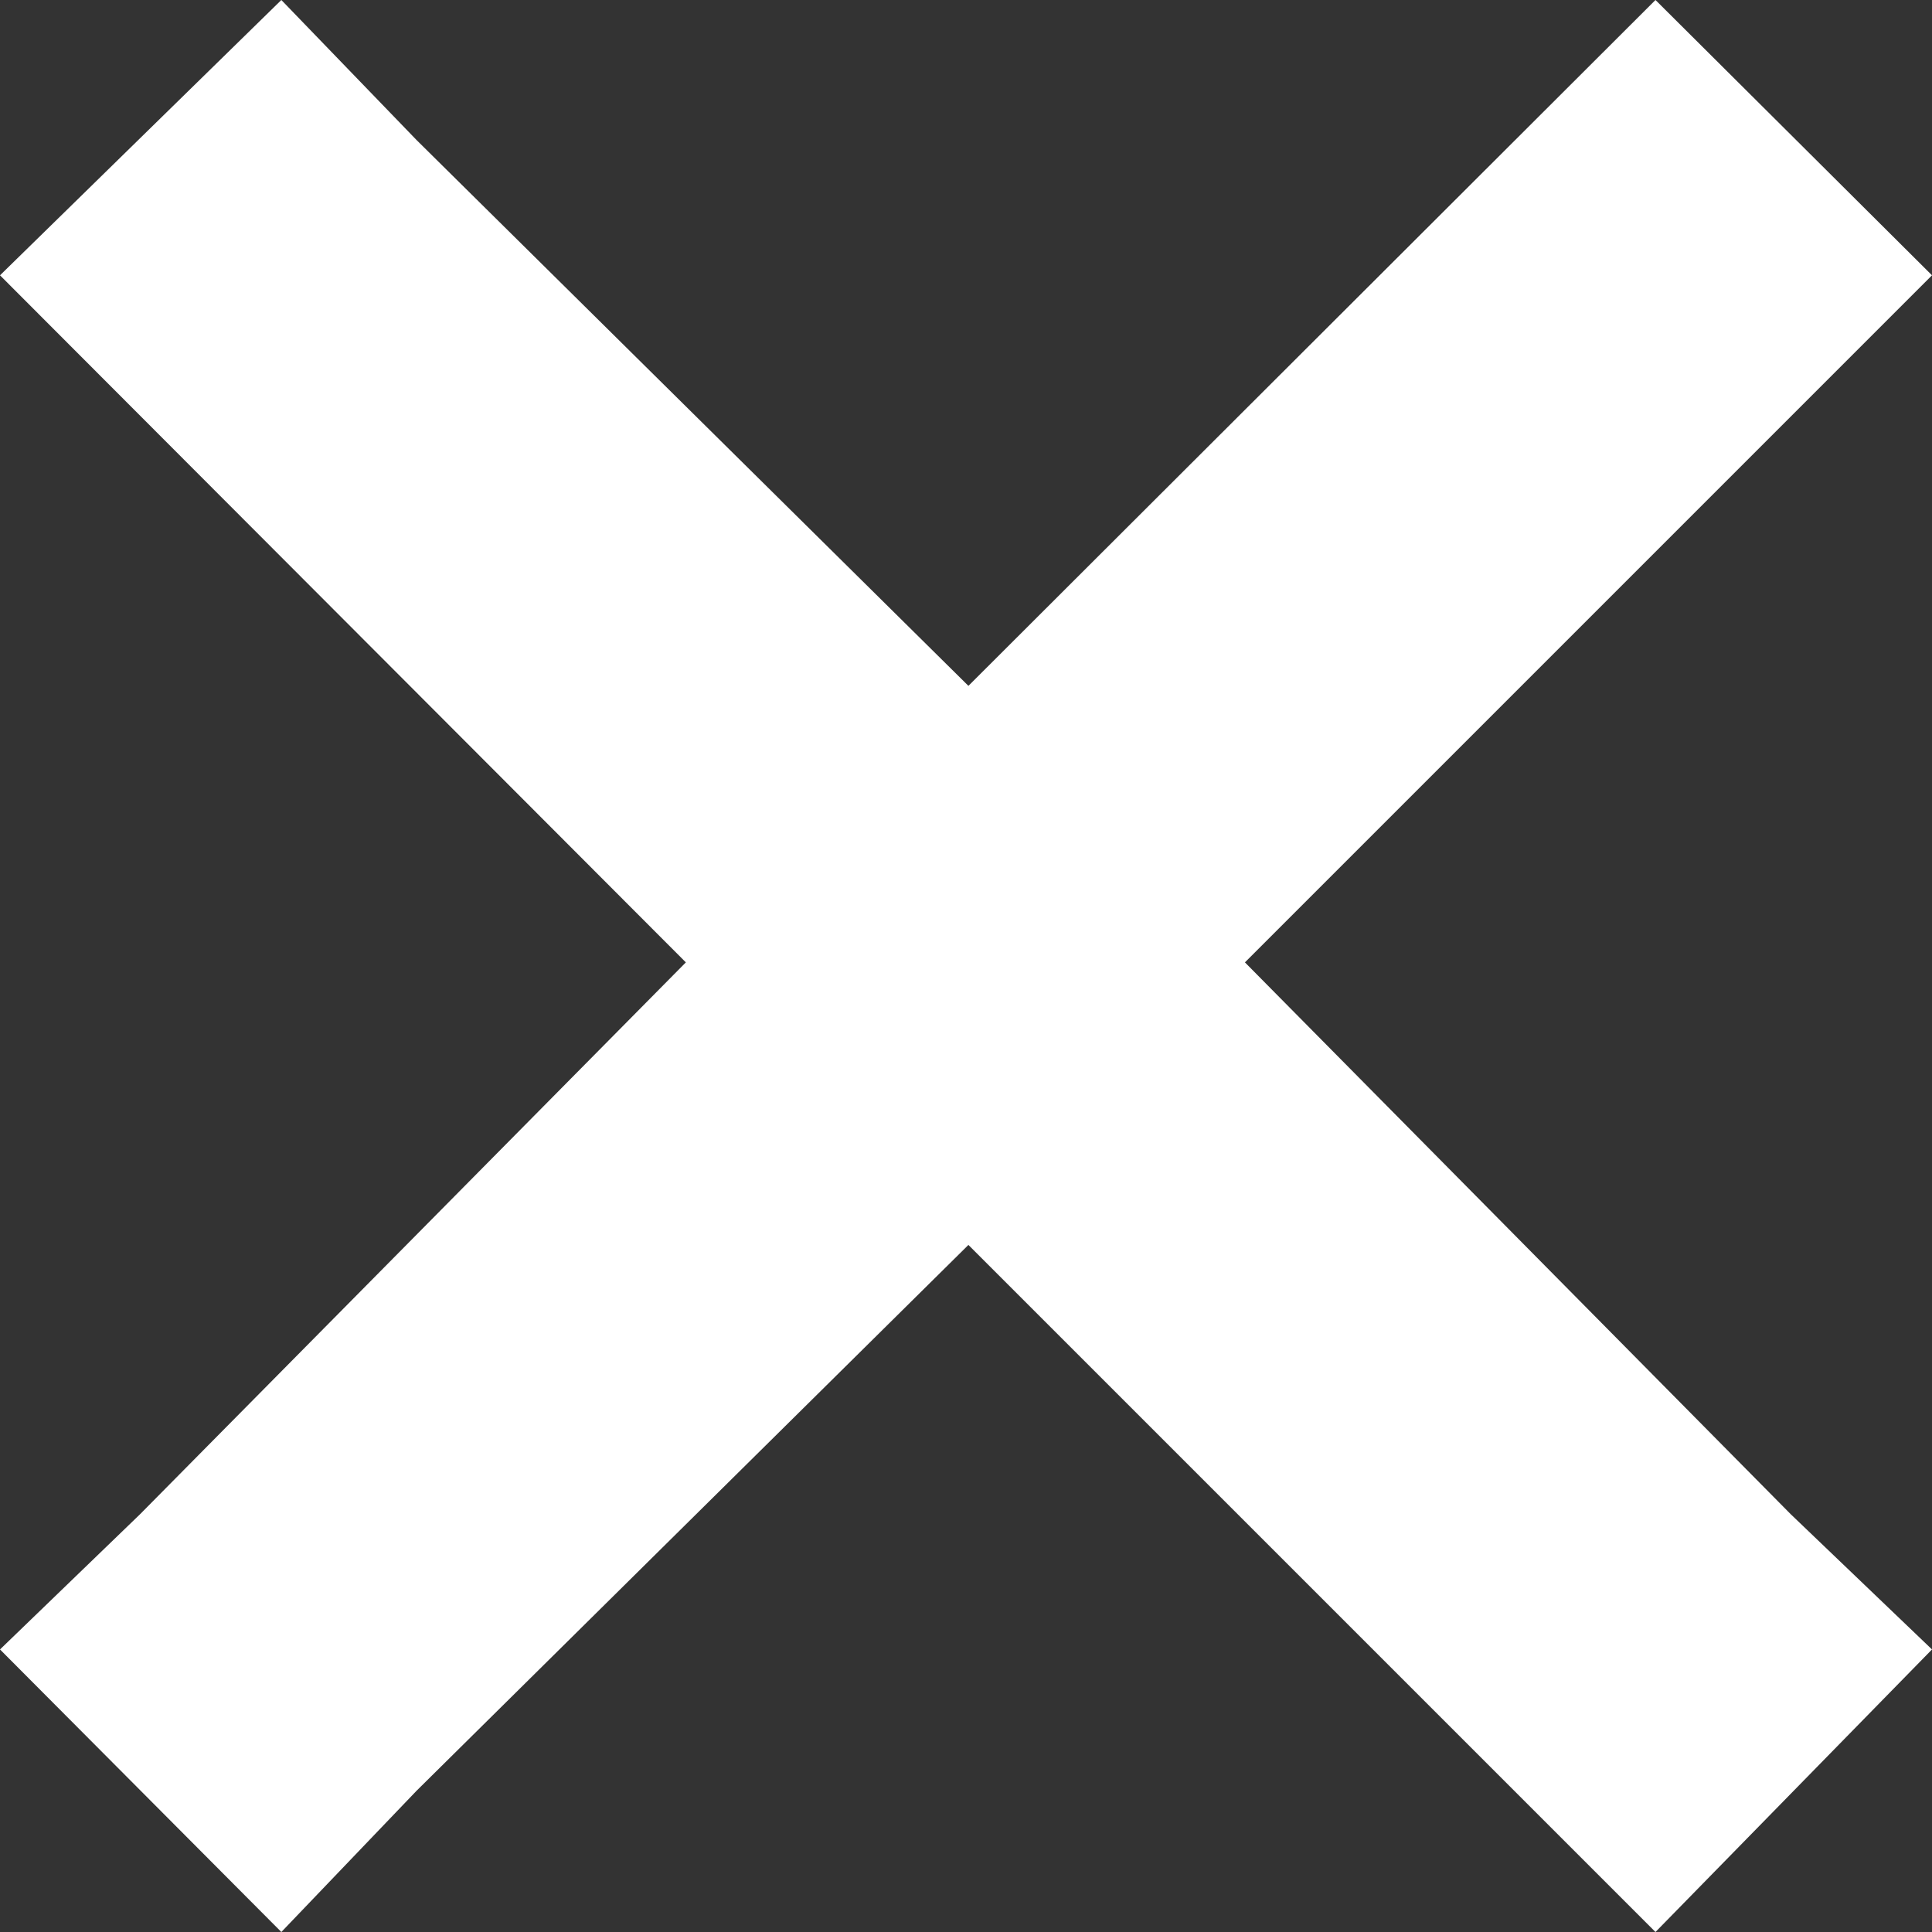
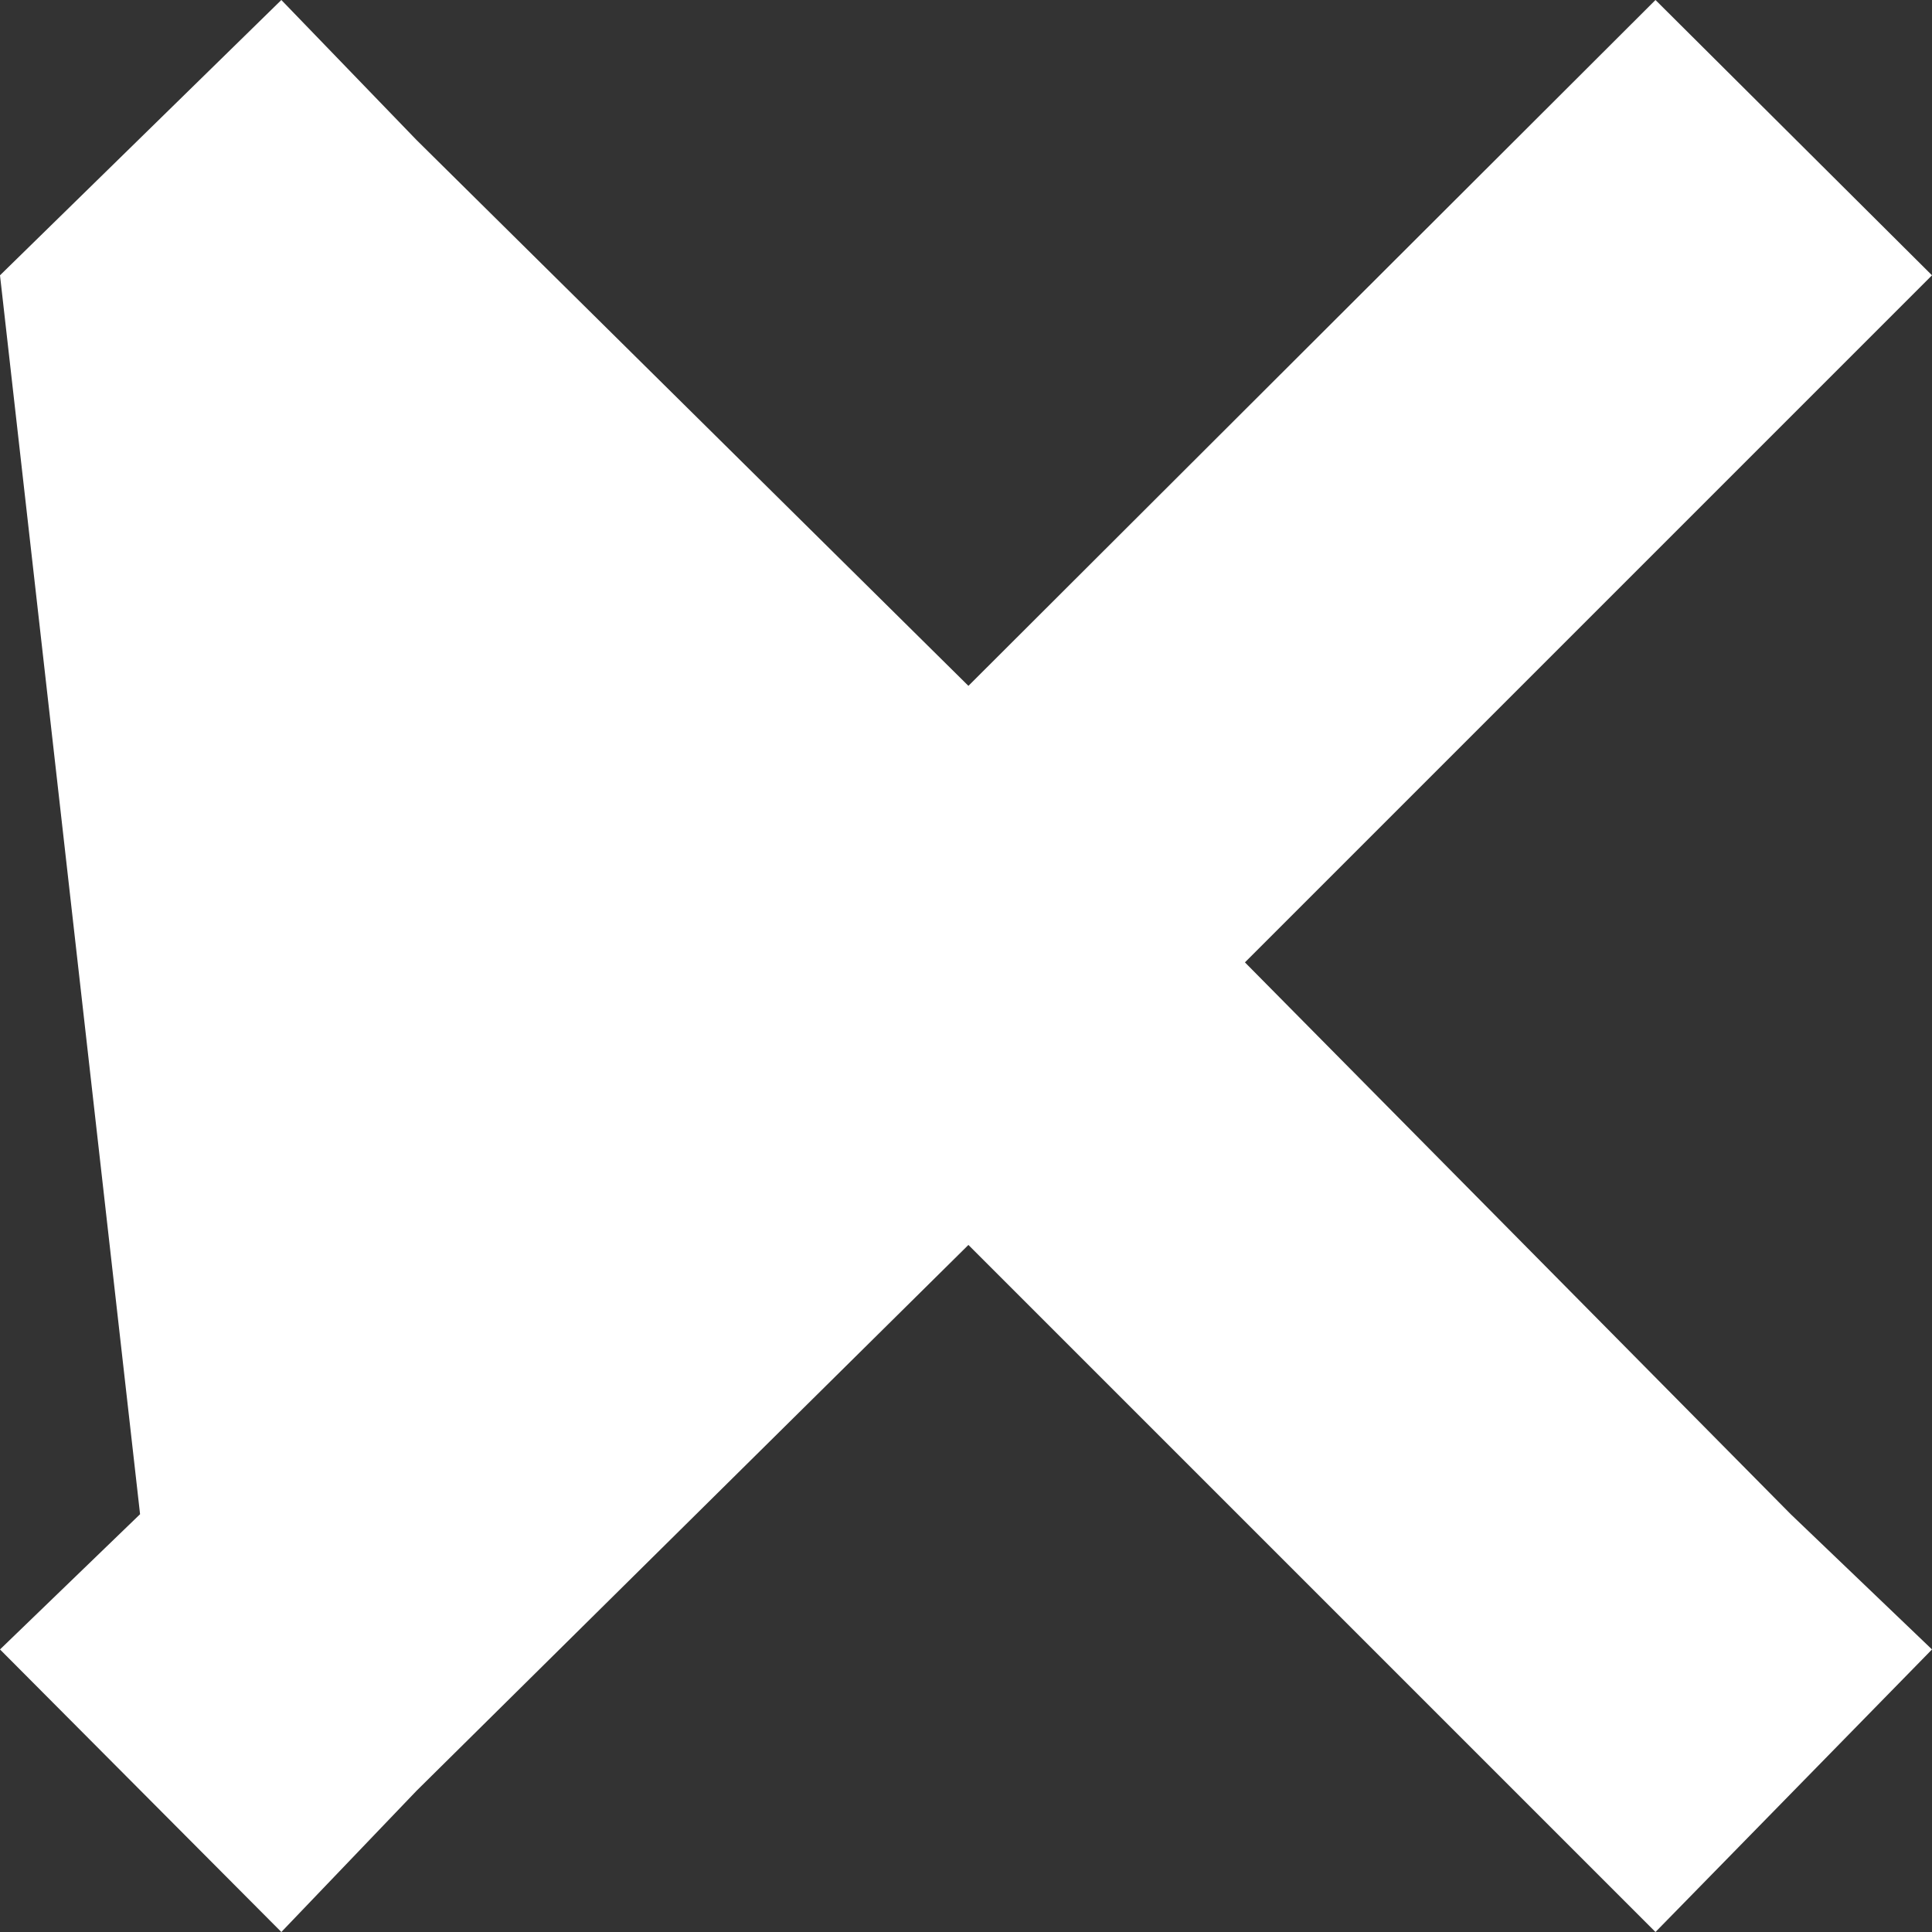
<svg xmlns="http://www.w3.org/2000/svg" width="16" height="16" viewBox="0 0 16 16" fill="none">
  <rect x="0" y="0" width="16" height="16" fill="#333333" stroke="none" />
  <desc>
			Created with Pixso.
	</desc>
  <defs />
-   <path id="" d="M10.31 7.97L14.83 12.54L16 13.66L13.71 16L8.02 10.31L3.45 14.83L2.33 16L0 13.66L1.16 12.54L5.68 7.97L0 2.28L2.33 0L3.45 1.16L8.02 5.68L13.71 0L16 2.28L10.31 7.97Z" fill="#FFFFFF" fill-opacity="1" fill-rule="nonzero" />
+   <path id="" d="M10.31 7.97L14.83 12.54L16 13.66L13.71 16L8.02 10.31L3.45 14.83L2.33 16L0 13.66L1.16 12.54L0 2.28L2.33 0L3.45 1.16L8.02 5.68L13.71 0L16 2.28L10.31 7.97Z" fill="#FFFFFF" fill-opacity="1" fill-rule="nonzero" />
</svg>